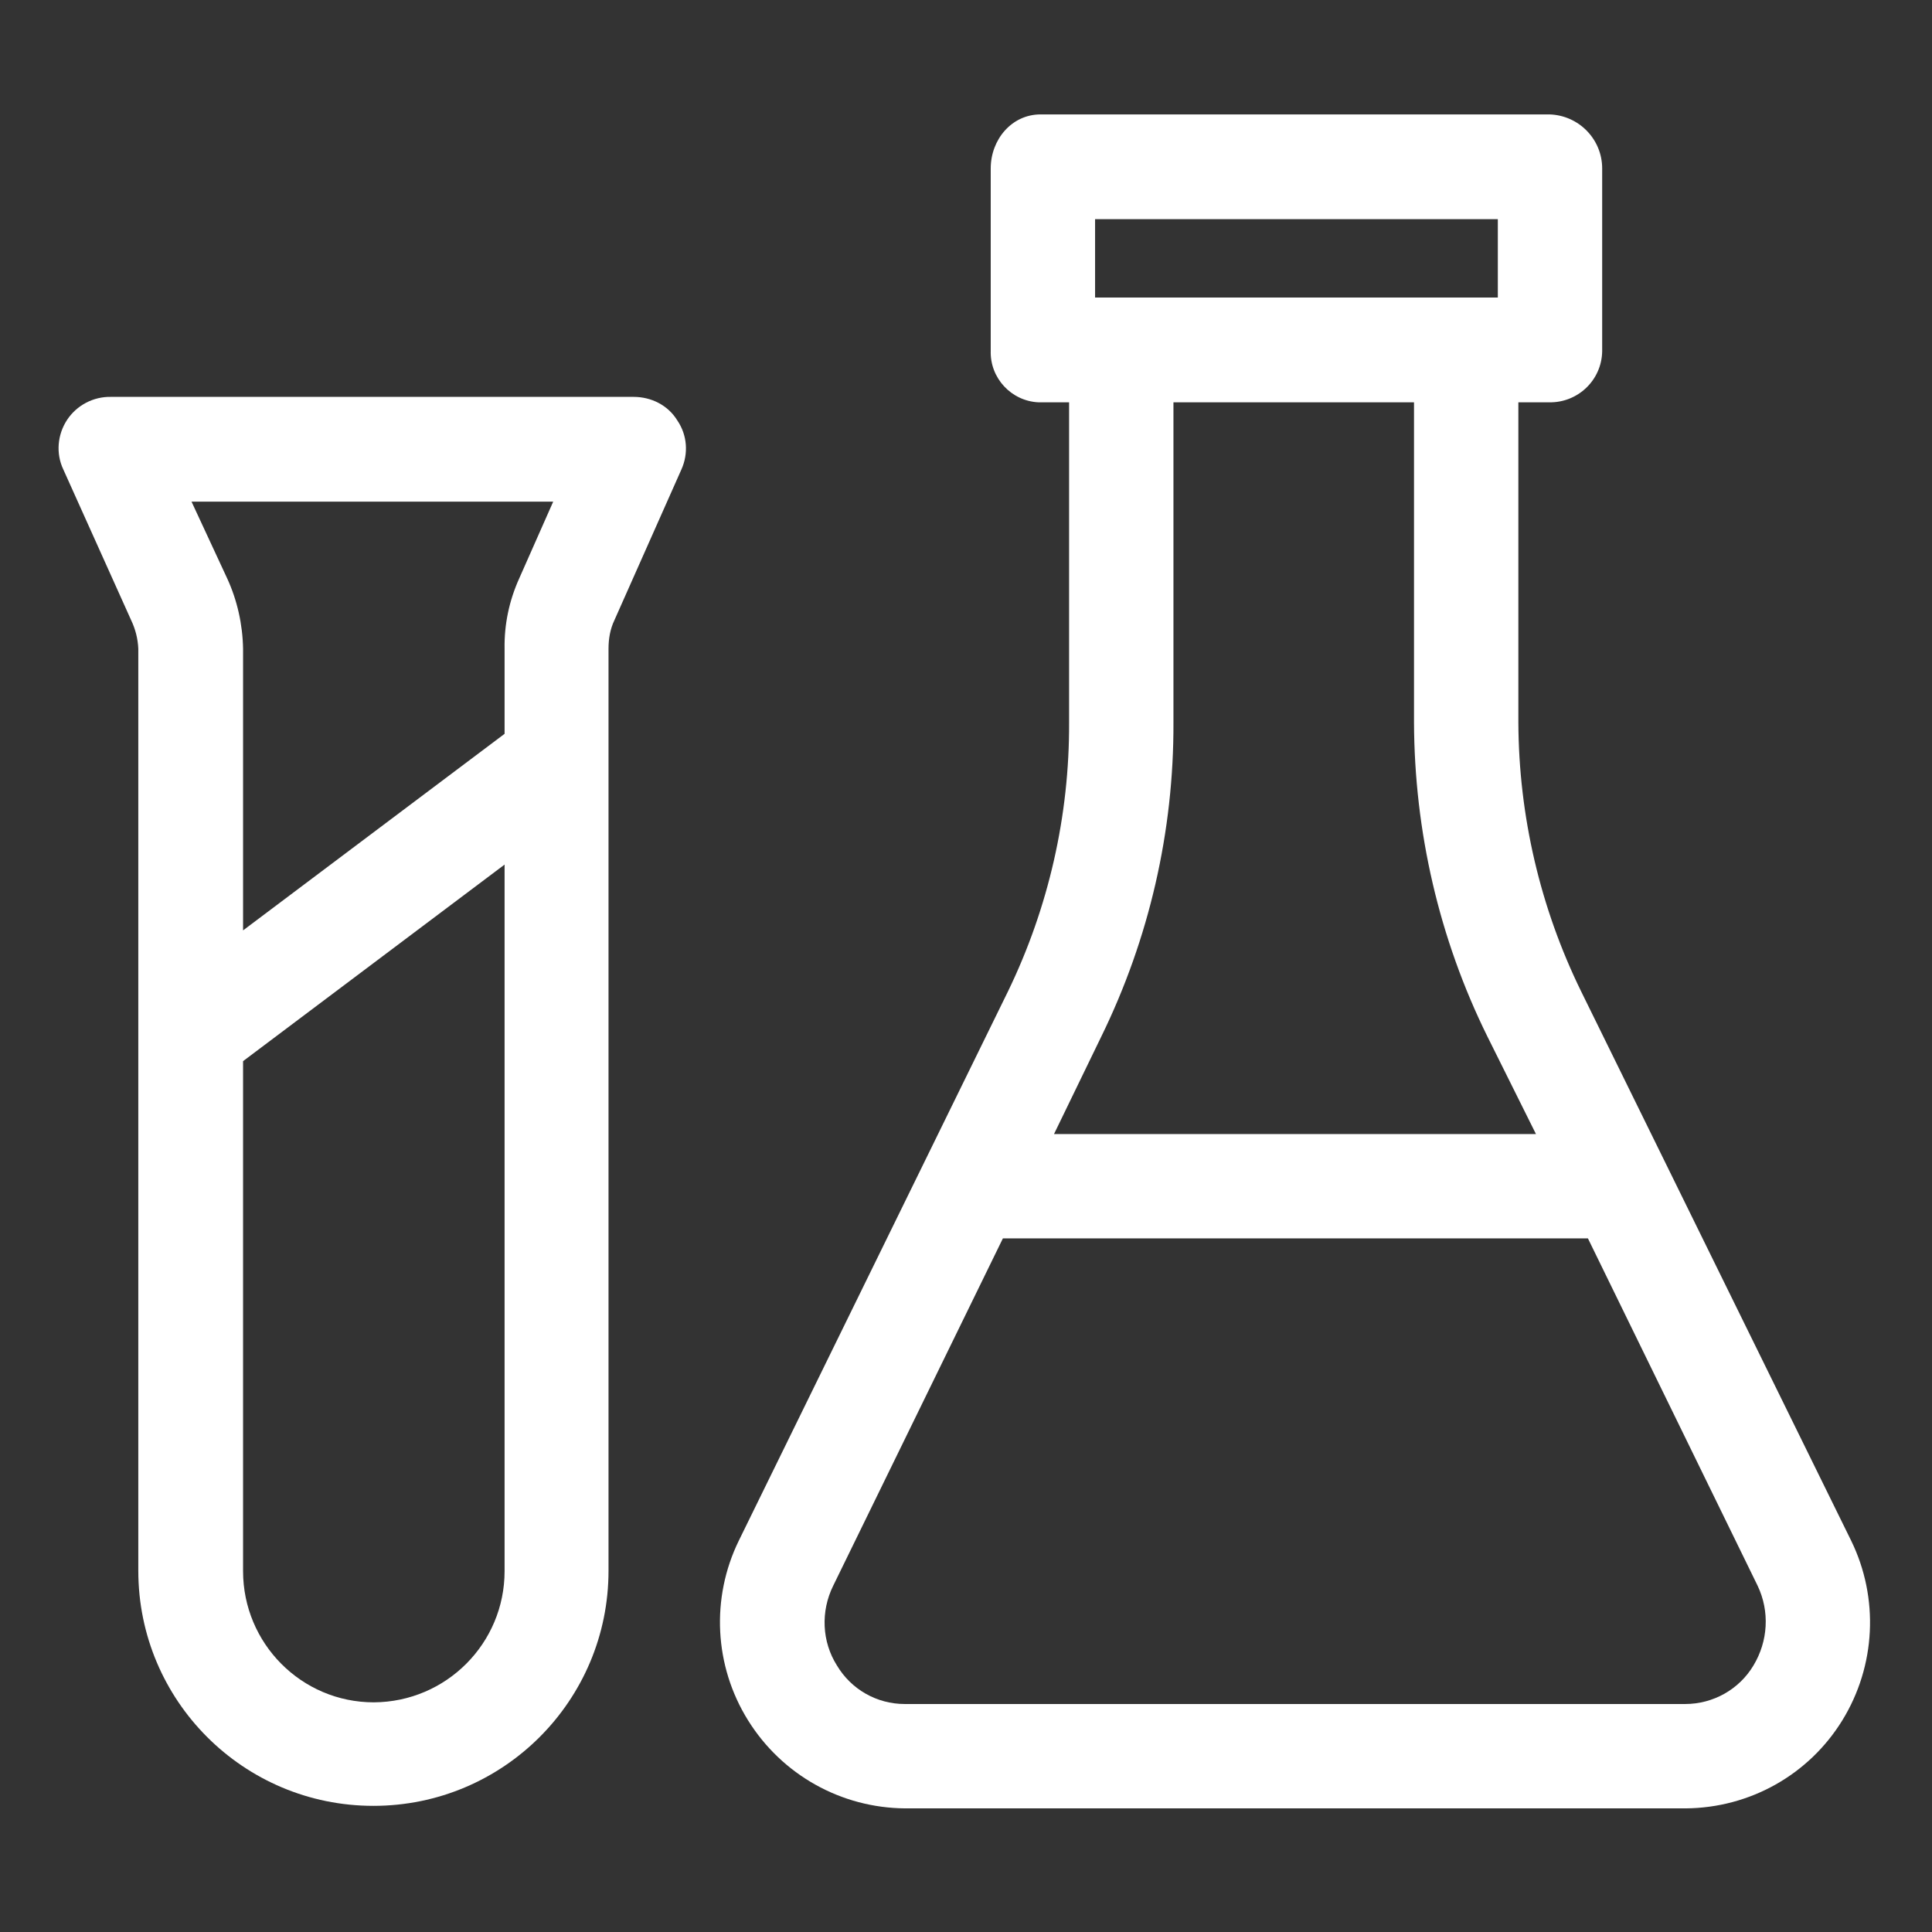
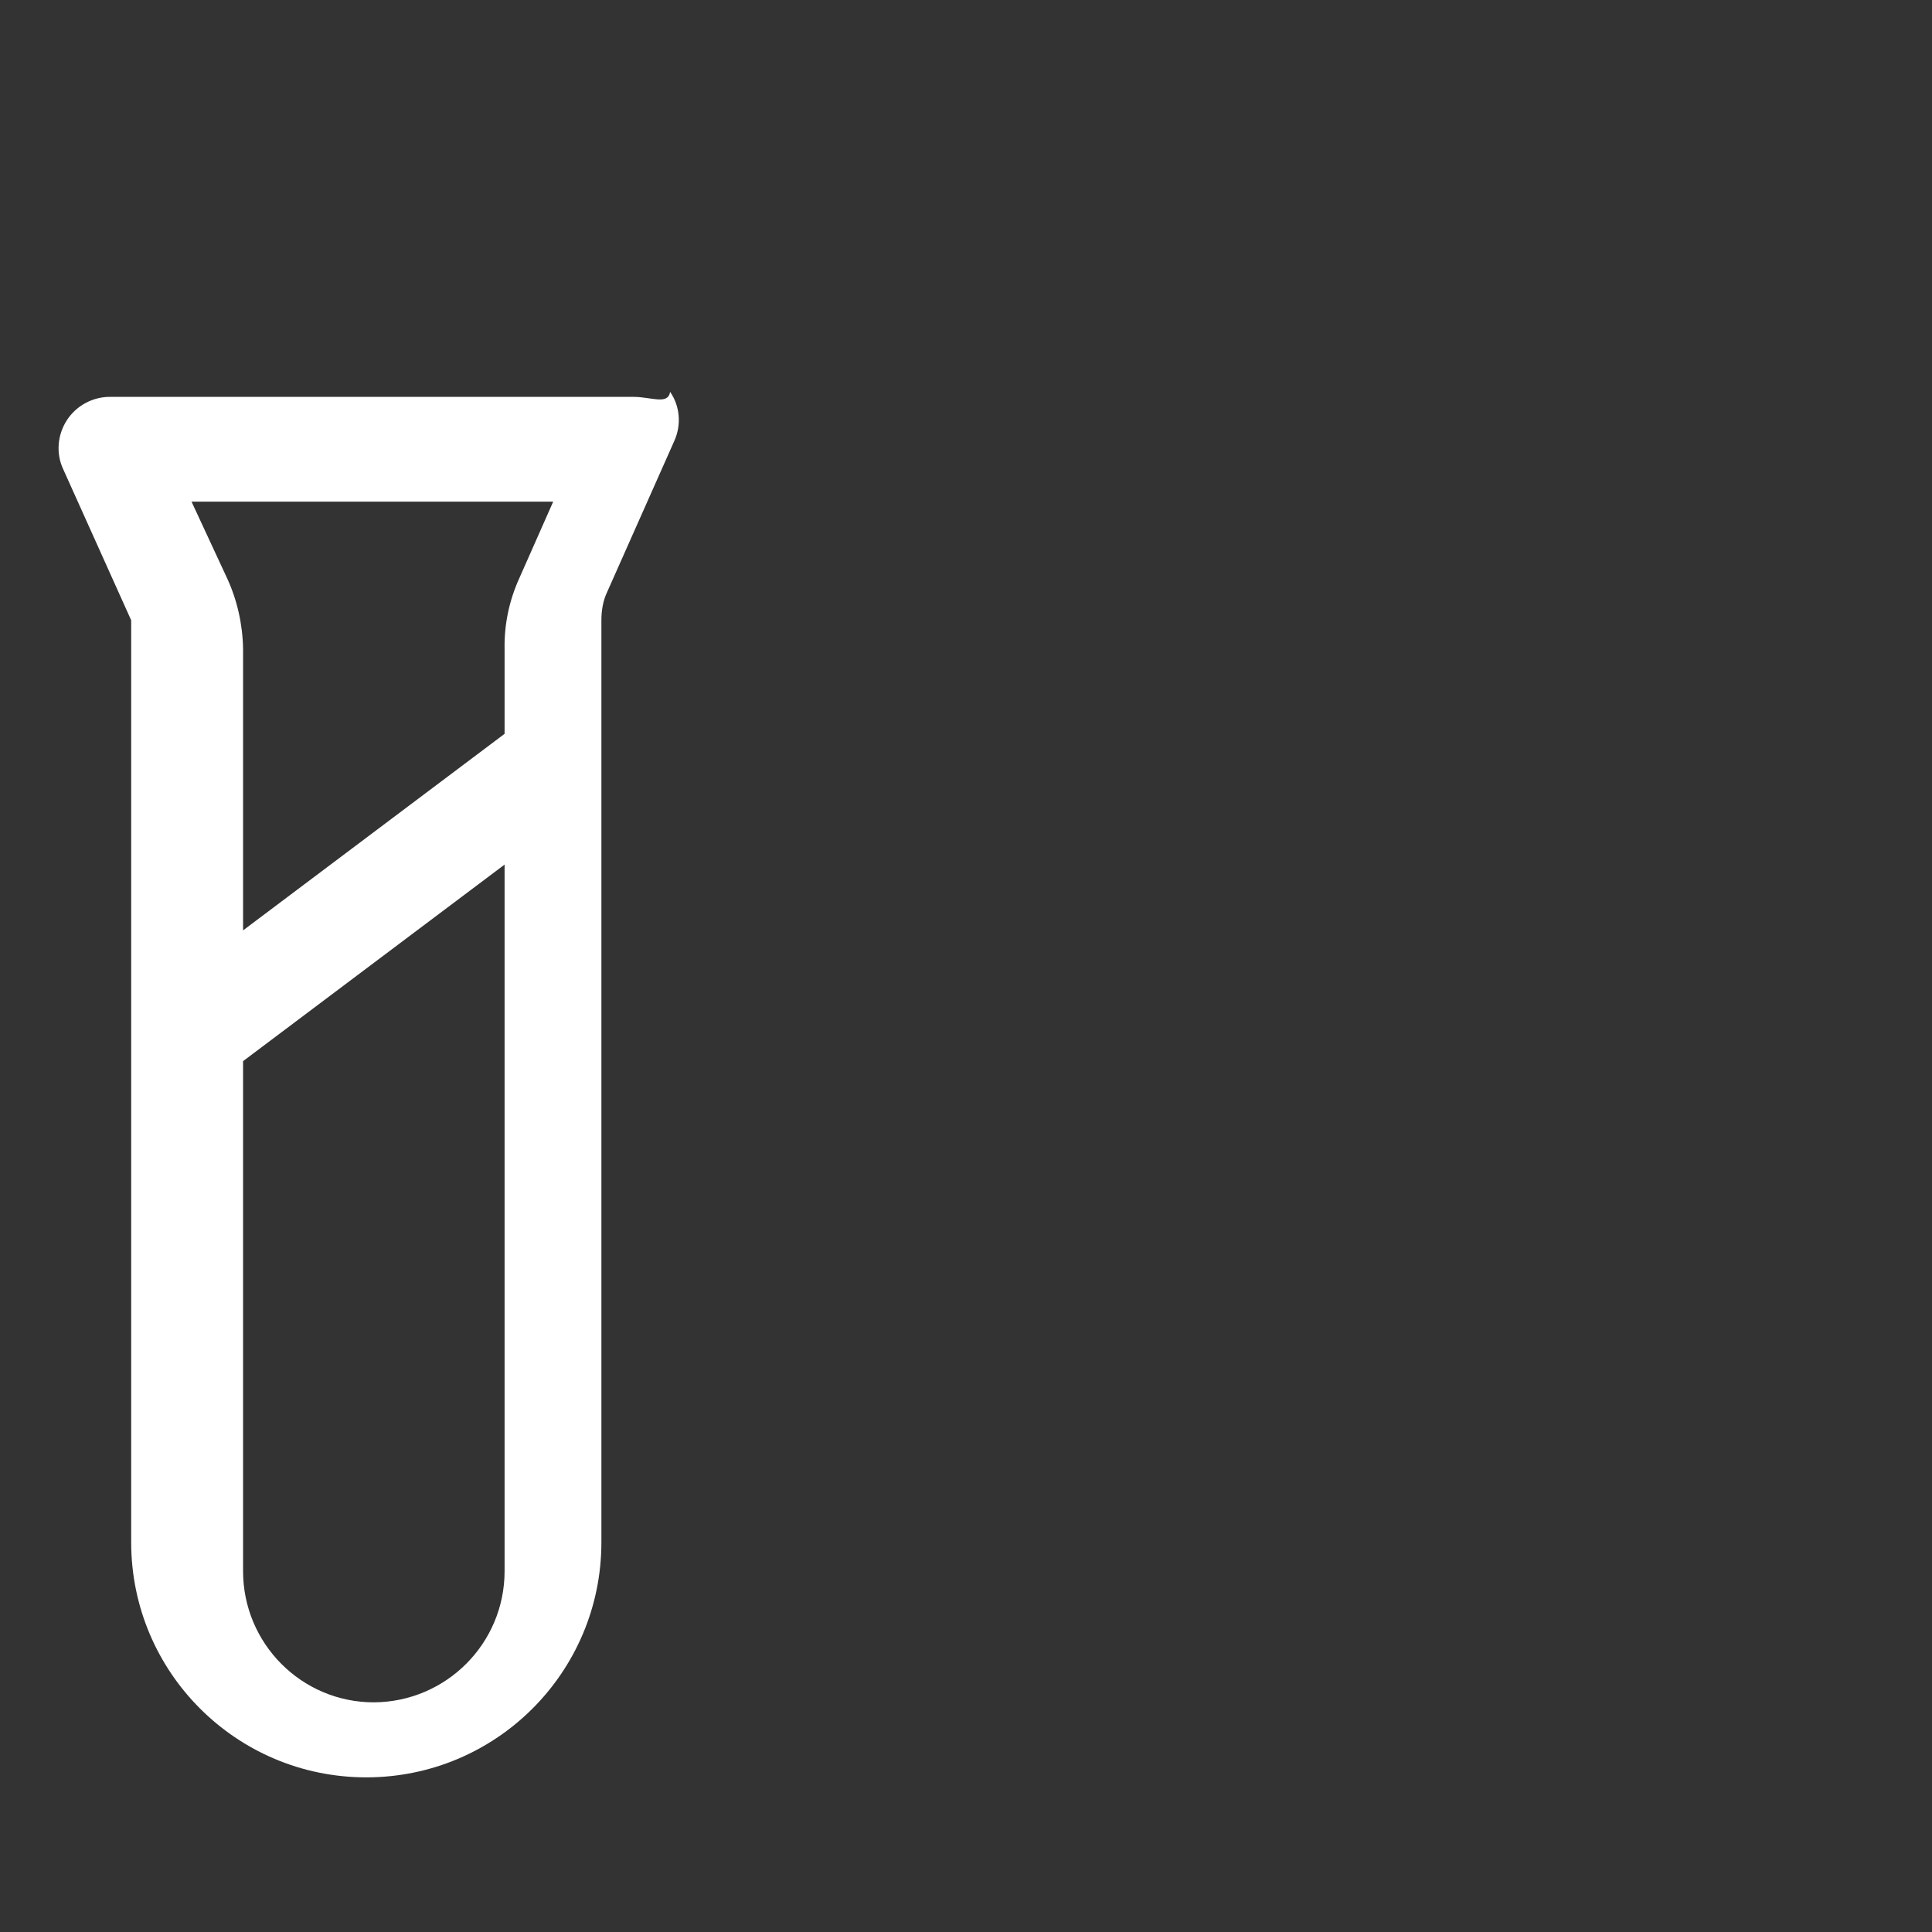
<svg xmlns="http://www.w3.org/2000/svg" id="Слой_1" x="0px" y="0px" viewBox="0 0 461 461" style="enable-background:new 0 0 461 461;" xml:space="preserve">
  <rect x="0" y="0" width="461" height="461" fill="#333333" stroke="none" />
  <style type="text/css"> .st0{fill:#FFFFFF;} </style>
-   <path class="st0" d="M151.2,94.7H26.5c-4.2-0.1-8.2,2-10.5,5.5c-2.3,3.5-2.7,8-0.9,11.8l16.2,36c1,2.1,1.6,4.4,1.7,6.8v220 c0,31,25.1,56.1,56.1,56.1s56.1-25.1,56.1-56.1v-220c0-2.4,0.4-4.7,1.4-6.8l16-36c1.7-3.8,1.4-8.2-1-11.7 C159.4,96.7,155.4,94.7,151.2,94.7z M132,119.7l-8.1,18.3c-2.4,5.3-3.6,11-3.5,16.8v20.3L58,222v-67.2c-0.1-5.8-1.4-11.6-3.8-16.8 l-8.5-18.3L132,119.7z M89.2,406.2c-17.3,0-31.2-14.1-31.2-31.3V253.2l62.4-46.9v168.6C120.4,392.1,106.5,406.1,89.2,406.2 L89.2,406.2z" />
-   <path class="st0" d="M377.3,236.6c-9.8-20-14.9-41.9-15-64.2V96h7.4c6.8,0.1,12.5-5.3,12.6-12.2V40.2c0-7-5.6-12.7-12.6-12.9H248.3 c-6.9,0-11.9,6-11.9,12.9v43.5c-0.2,6.5,4.9,12,11.4,12.3c0.2,0,0.3,0,0.5,0h6.8v76.4c0.1,22.2-4.9,44.2-14.6,64.2l-64.2,131 c-6.7,13.7-5.9,29.9,2.2,42.9c8.1,13,22.2,20.9,37.5,21h186.2c15.3-0.1,29.4-8,37.4-21c8-13,8.8-29.2,2.1-42.9L377.3,236.6z M261.3,52.3h96.1V71h-96.1V52.3z M262.8,247.3c11.4-23.3,17.3-48.9,17.2-74.9V96h57.4v76.4c0.1,26,6,51.6,17.5,74.9l11.6,23.3 H251.5L262.8,247.3z M418.4,397.4c-3.4,5.7-9.6,9.2-16.3,9.2H215.9c-6.7,0-12.8-3.5-16.2-9.2c-3.6-5.7-3.9-12.9-0.9-19l40.5-82.9 h139.6l40.5,82.9C422.3,384.5,421.9,391.6,418.4,397.4z" />
+   <path class="st0" d="M151.2,94.7H26.5c-4.2-0.1-8.2,2-10.5,5.5c-2.3,3.5-2.7,8-0.9,11.8l16.2,36v220 c0,31,25.1,56.1,56.1,56.1s56.1-25.1,56.1-56.1v-220c0-2.4,0.4-4.7,1.4-6.8l16-36c1.7-3.8,1.4-8.2-1-11.7 C159.4,96.7,155.4,94.7,151.2,94.7z M132,119.7l-8.1,18.3c-2.4,5.3-3.6,11-3.5,16.8v20.3L58,222v-67.2c-0.1-5.8-1.4-11.6-3.8-16.8 l-8.5-18.3L132,119.7z M89.2,406.2c-17.3,0-31.2-14.1-31.2-31.3V253.2l62.4-46.9v168.6C120.4,392.1,106.5,406.1,89.2,406.2 L89.2,406.2z" />
</svg>